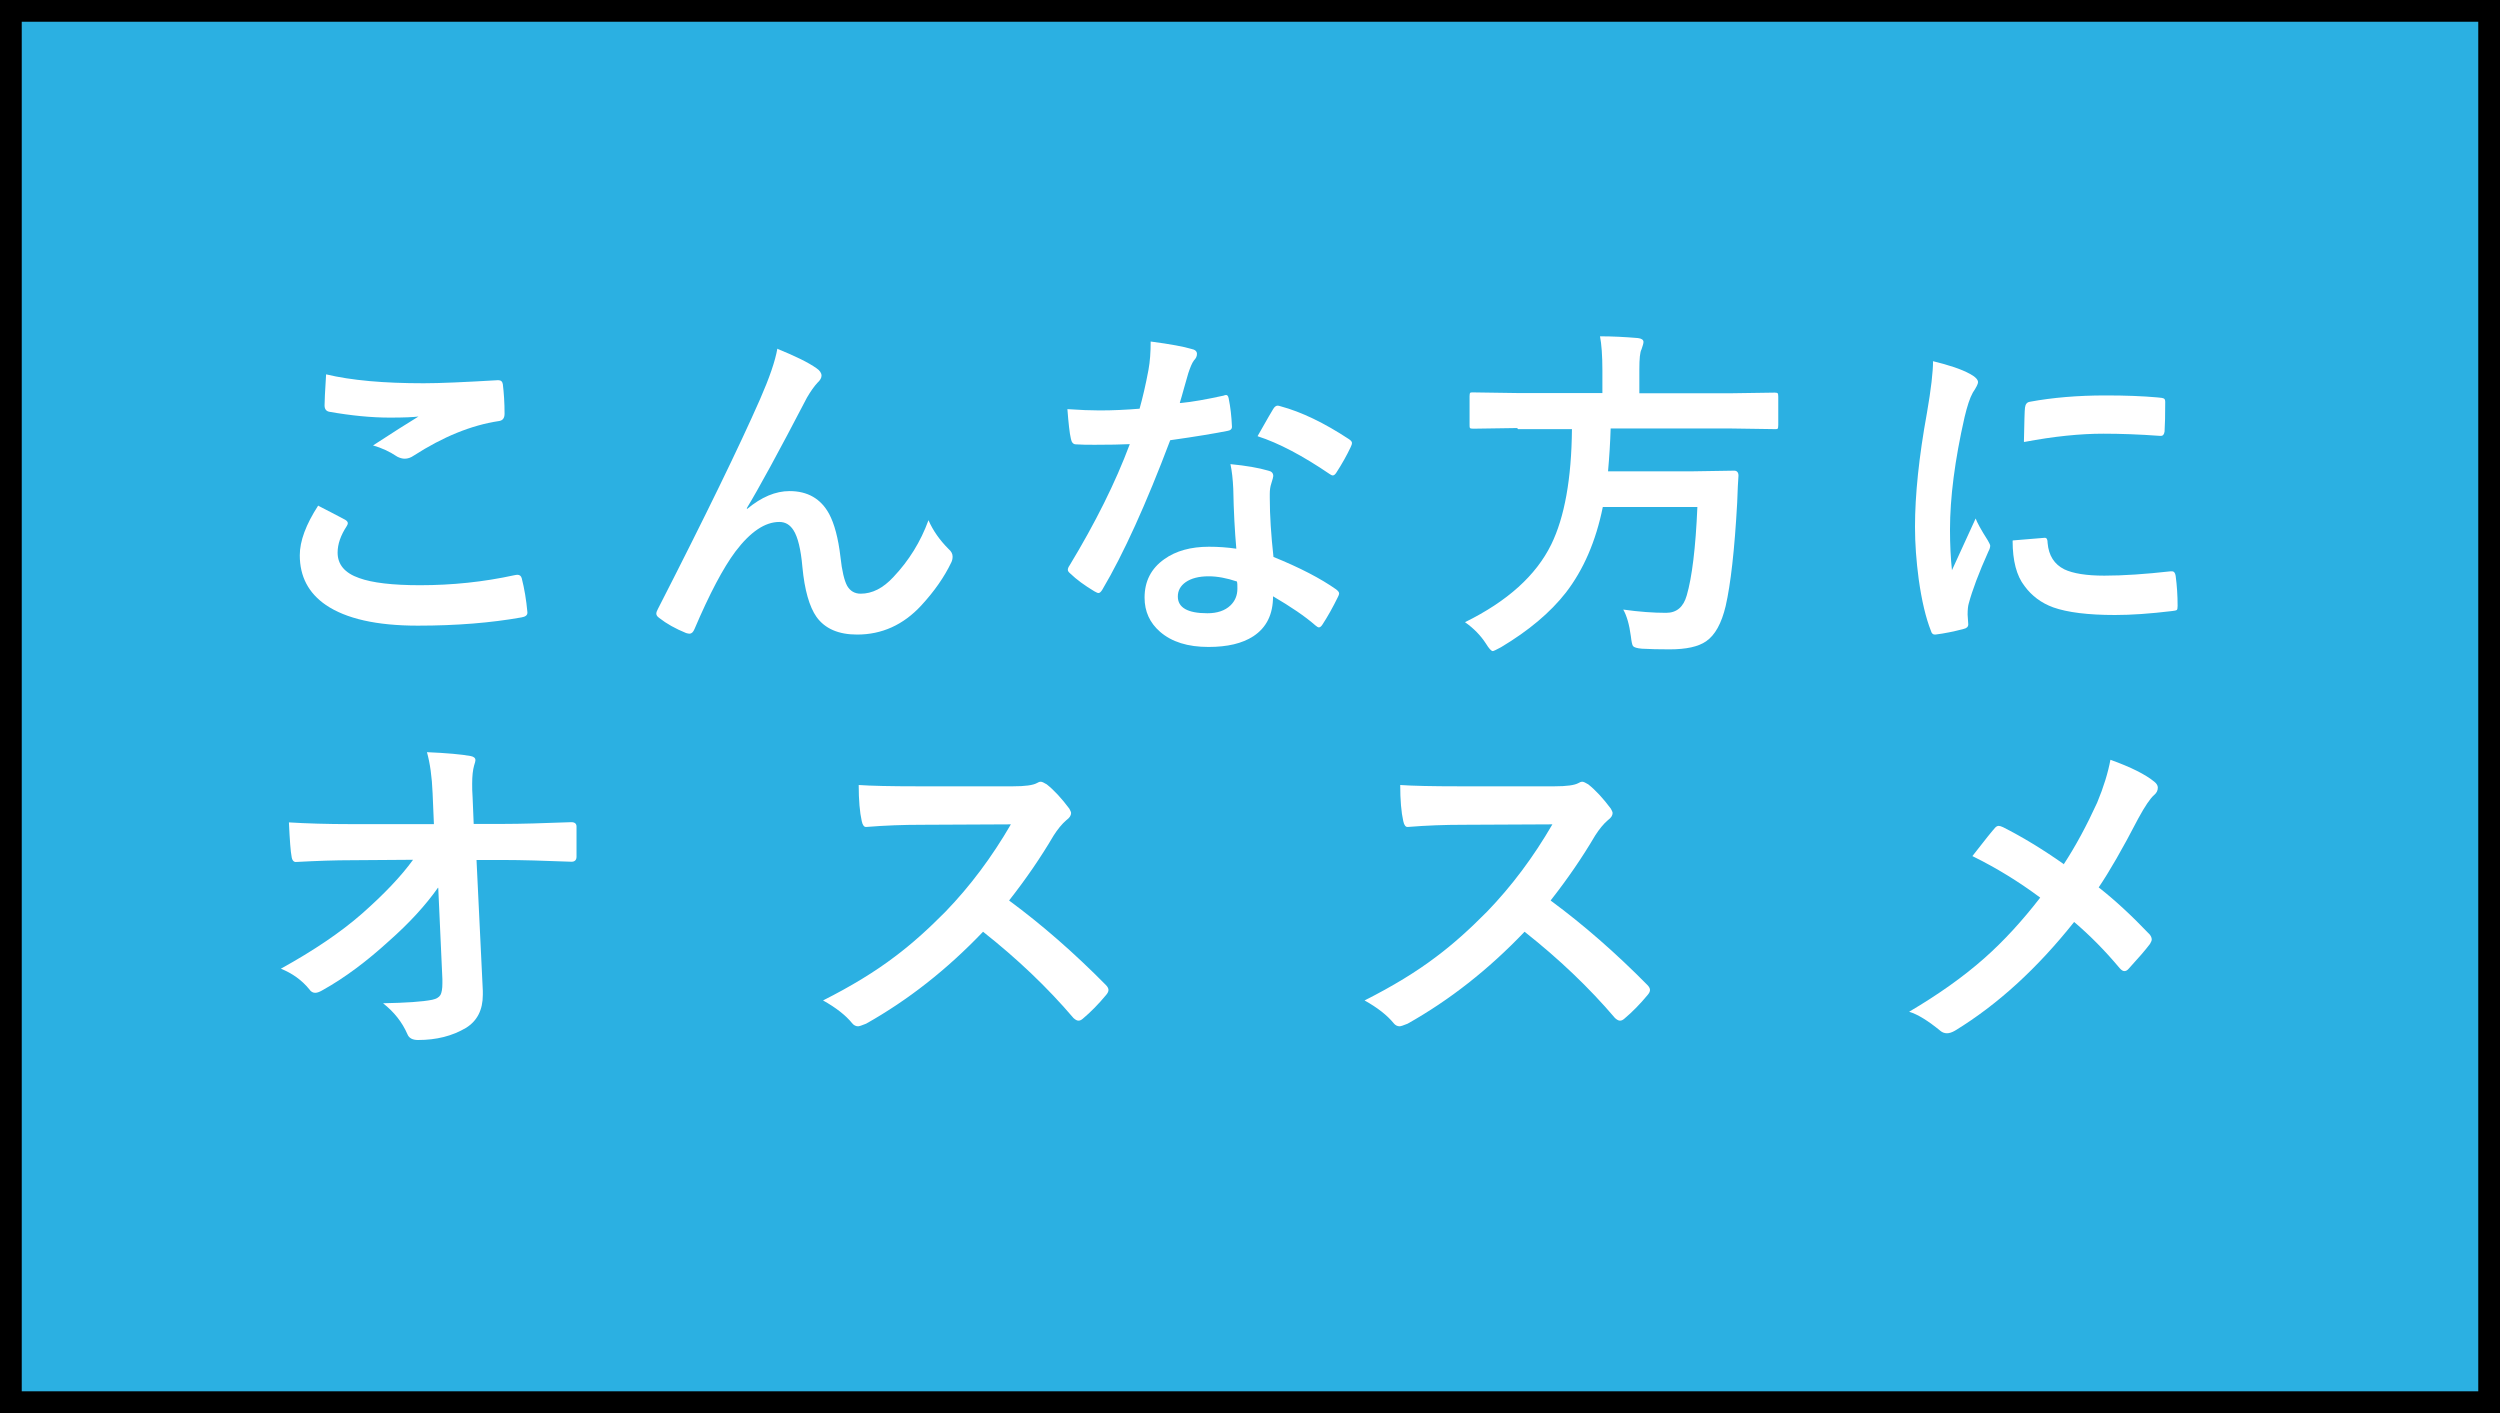
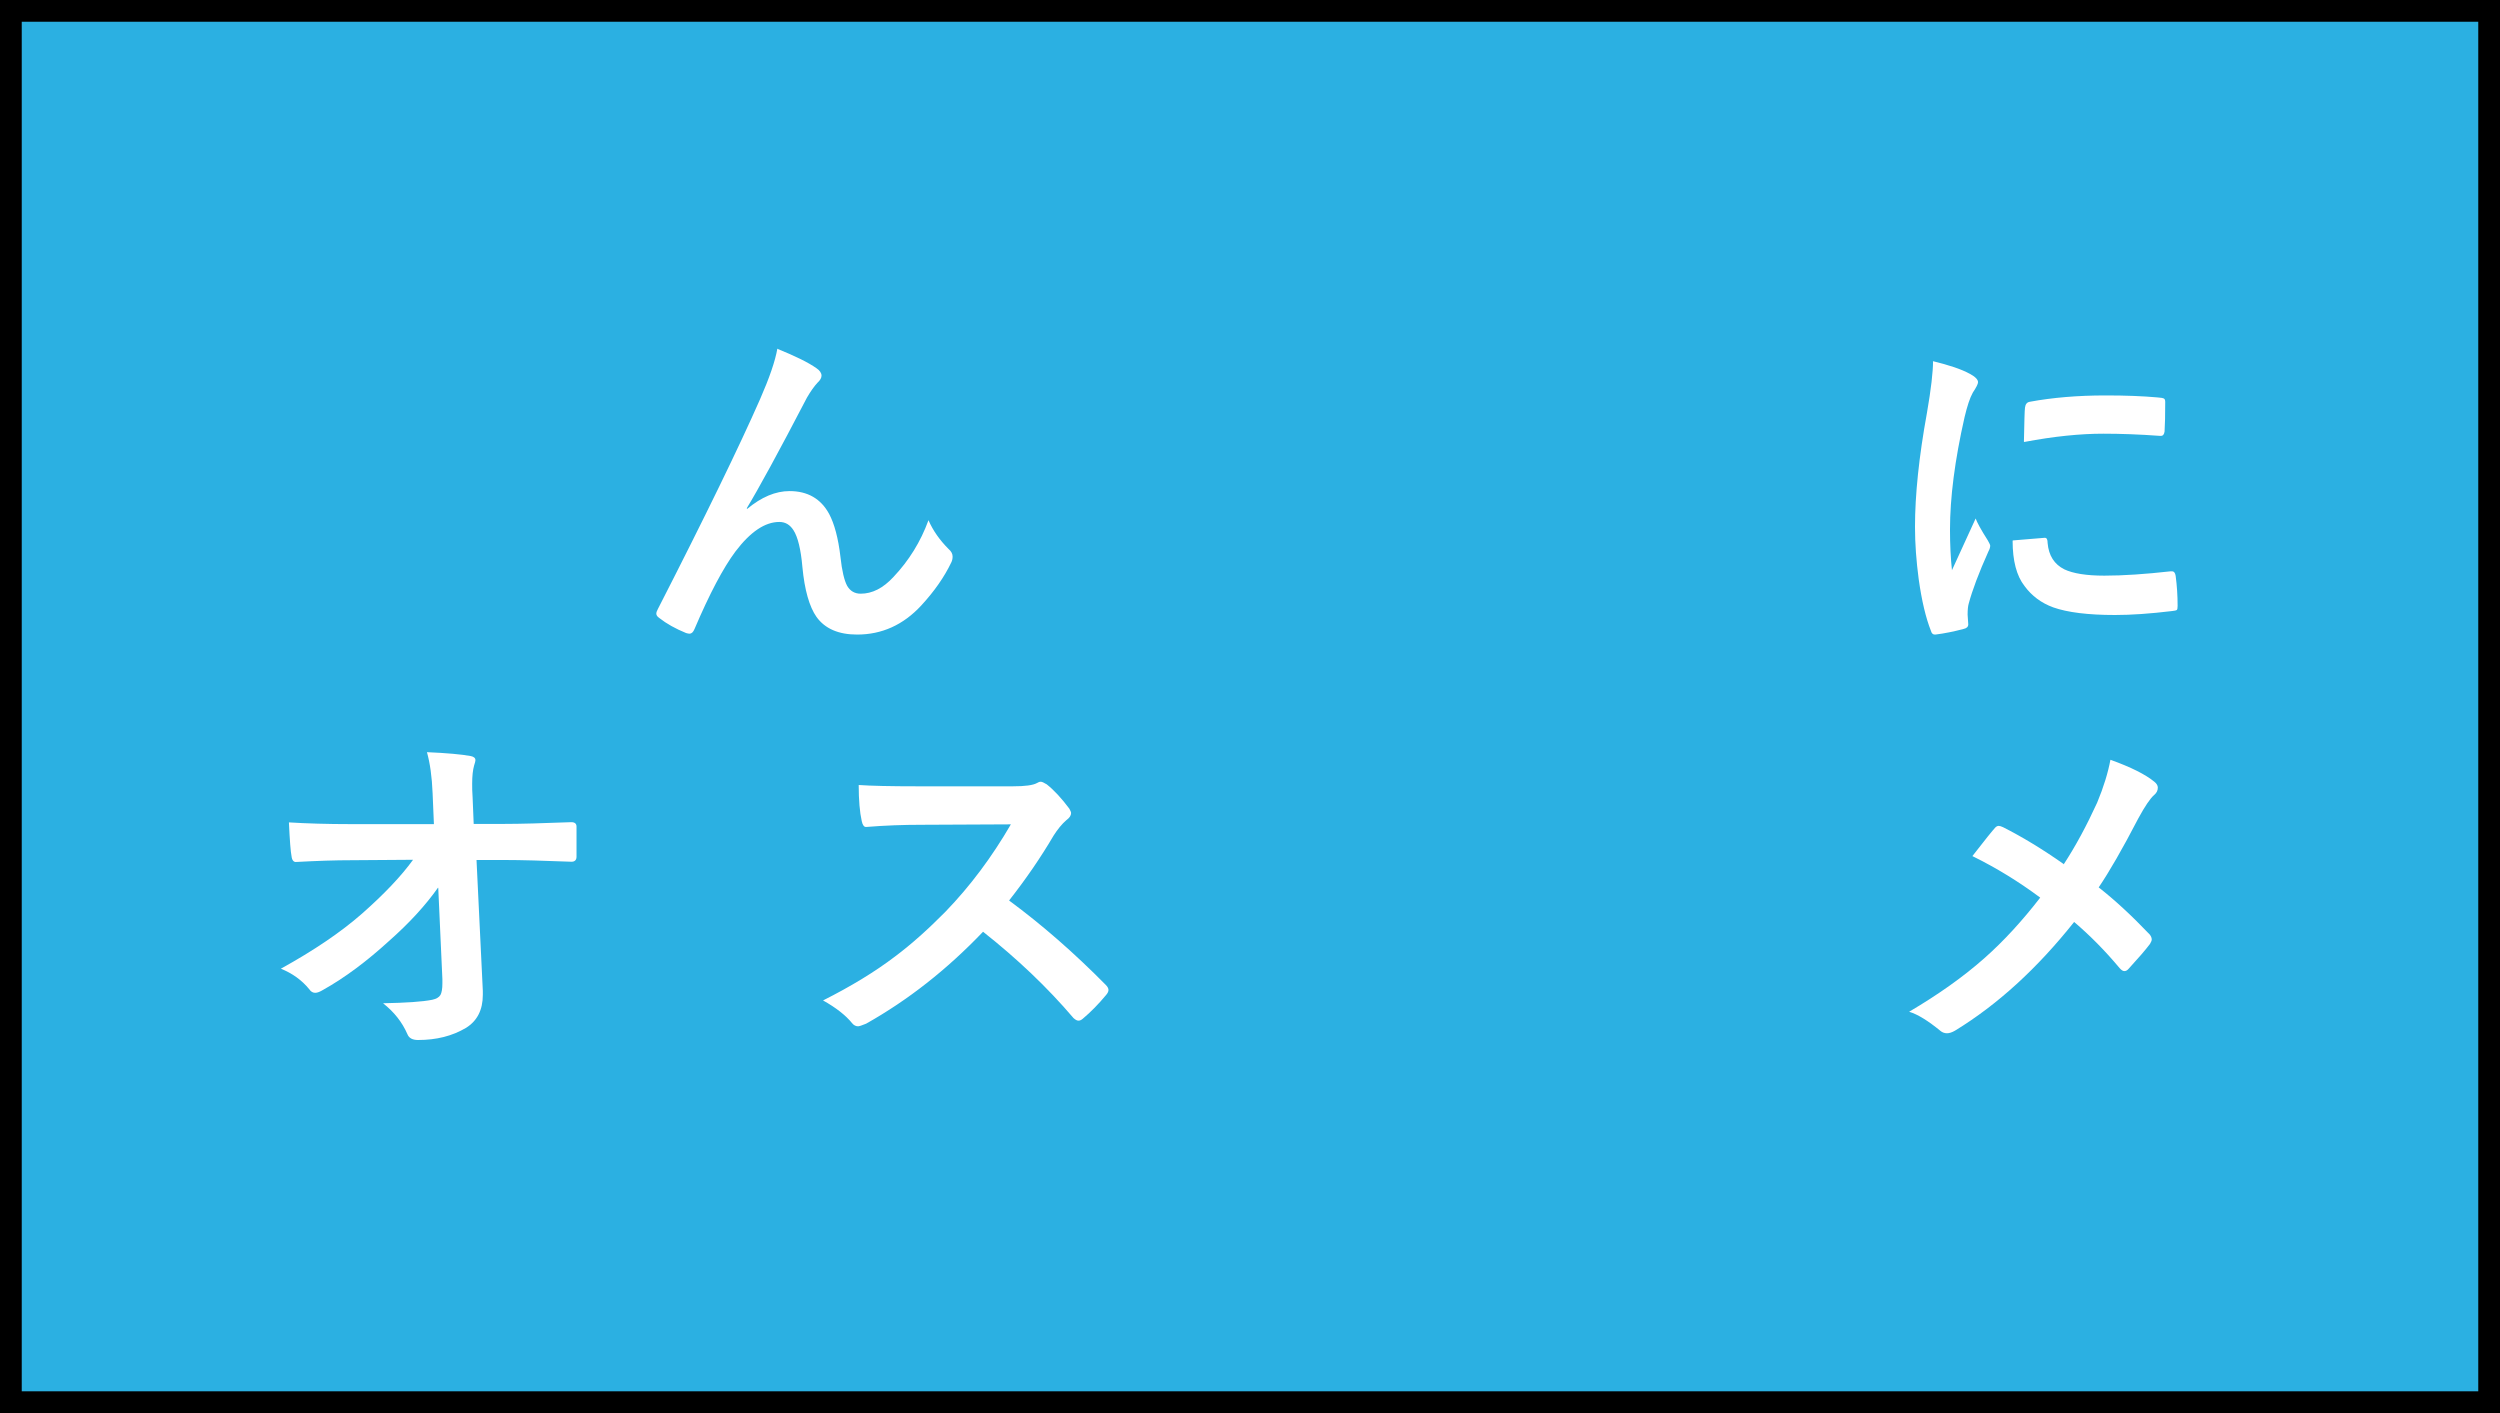
<svg xmlns="http://www.w3.org/2000/svg" id="_レイヤー_2" viewBox="0 0 115 65">
  <rect x="0" y="0" width="115" height="65" fill="#333333" stroke="none" />
  <defs>
    <style>.cls-1{fill:#fff;}.cls-2{fill:#2bb0e2;stroke:#000;stroke-miterlimit:10;}</style>
  </defs>
  <g id="_レイヤー_3">
    <g>
      <rect class="cls-2" x=".5" y=".5" width="114" height="64" />
      <g>
-         <path class="cls-1" d="M14.65,23.27c.41,.21,.82,.42,1.23,.64,.08,.05,.12,.1,.12,.16,0,.04-.02,.08-.05,.13-.28,.43-.42,.83-.42,1.22,0,.55,.33,.94,.99,1.17,.6,.22,1.54,.33,2.8,.33,1.48,0,2.92-.15,4.34-.46,.06-.01,.1-.02,.14-.02,.1,0,.17,.05,.2,.16,.12,.47,.21,1,.26,1.56v.03c0,.11-.09,.18-.27,.21-1.4,.25-2.99,.38-4.77,.38-1.9,0-3.3-.32-4.23-.95-.8-.55-1.2-1.31-1.2-2.29,0-.65,.28-1.41,.85-2.29Zm.35-6.05c1.17,.28,2.66,.41,4.49,.41,.73,0,1.86-.05,3.39-.14h.05c.11,0,.18,.06,.2,.18,.05,.41,.08,.86,.08,1.36,0,.21-.09,.32-.27,.34-1.26,.19-2.56,.72-3.91,1.59-.13,.09-.27,.14-.41,.14-.11,0-.22-.03-.34-.09-.36-.24-.73-.41-1.12-.52,.87-.57,1.57-1.01,2.09-1.33-.23,.03-.67,.05-1.31,.05-.85,0-1.78-.09-2.8-.27-.14-.03-.21-.13-.21-.29s.02-.64,.07-1.42Z" />
        <path class="cls-1" d="M35.77,16.05c.81,.33,1.41,.62,1.79,.89,.15,.1,.23,.22,.23,.34,0,.1-.06,.21-.18,.32-.16,.17-.32,.4-.49,.69-1.3,2.5-2.23,4.2-2.77,5.09l.02,.03c.66-.55,1.31-.82,1.95-.82,.83,0,1.44,.35,1.82,1.05,.24,.45,.42,1.11,.52,1.97,.07,.66,.18,1.1,.31,1.34,.14,.24,.35,.36,.62,.36,.53,0,1.03-.25,1.51-.77,.71-.75,1.25-1.62,1.61-2.61,.21,.48,.52,.92,.93,1.33,.12,.1,.18,.22,.18,.34,0,.1-.02,.19-.06,.27-.32,.67-.78,1.33-1.38,1.98-.83,.9-1.82,1.34-2.95,1.34-.86,0-1.48-.27-1.87-.81-.33-.47-.55-1.24-.65-2.3-.07-.81-.21-1.38-.41-1.69-.16-.25-.37-.38-.65-.38-.66,0-1.33,.45-2.02,1.36-.56,.75-1.19,1.94-1.88,3.56-.06,.15-.14,.22-.23,.22-.04,0-.09-.01-.16-.03-.49-.2-.9-.43-1.23-.69-.09-.06-.14-.13-.14-.2,0-.06,.03-.14,.08-.23,2.18-4.26,3.74-7.47,4.69-9.63,.43-.98,.7-1.76,.8-2.34Z" />
-         <path class="cls-1" d="M54.3,18.54c.54-.05,1.2-.17,1.98-.34,.05-.02,.09-.03,.12-.03,.06,0,.1,.05,.12,.16,.08,.39,.13,.82,.15,1.3,0,.11-.07,.17-.2,.19-.55,.11-1.43,.26-2.64,.43-1.11,2.94-2.15,5.23-3.12,6.87-.06,.1-.12,.16-.18,.16-.04,0-.1-.03-.19-.08-.45-.27-.82-.54-1.11-.82-.07-.06-.11-.11-.11-.17,0-.06,.03-.13,.08-.2,1.18-1.95,2.11-3.81,2.77-5.58-.41,.02-.94,.03-1.6,.03-.32,0-.62,0-.88-.02-.12,0-.2-.09-.23-.26-.06-.25-.11-.71-.16-1.36,.58,.04,1.07,.06,1.48,.06,.62,0,1.23-.03,1.84-.08,.14-.5,.28-1.09,.41-1.79,.07-.38,.1-.81,.1-1.3,.92,.12,1.54,.24,1.87,.34,.17,.03,.26,.11,.26,.23,0,.11-.05,.21-.14,.3-.09,.12-.17,.32-.26,.59-.03,.09-.09,.32-.2,.7-.07,.27-.14,.49-.19,.66Zm2.57,6.69c-.07-.79-.12-1.7-.14-2.75-.02-.43-.06-.81-.13-1.13,.72,.07,1.3,.17,1.74,.3,.15,.03,.23,.11,.23,.25,0,.04-.03,.15-.09,.34-.05,.15-.07,.3-.07,.48,0,.04,0,.1,0,.18,0,.82,.06,1.72,.17,2.72,1.21,.49,2.17,.99,2.88,1.49,.09,.07,.14,.13,.14,.19,0,.04-.02,.09-.05,.15-.24,.49-.48,.92-.73,1.3-.05,.07-.1,.11-.15,.11-.04,0-.09-.03-.16-.09-.48-.42-1.13-.86-1.95-1.34,0,.83-.3,1.44-.91,1.84-.51,.33-1.19,.49-2.06,.49-.95,0-1.69-.23-2.23-.7-.47-.41-.71-.93-.71-1.57,0-.75,.3-1.34,.91-1.77,.53-.38,1.22-.57,2.05-.57,.43,0,.85,.03,1.26,.09Zm.03,1.52c-.47-.16-.91-.24-1.3-.24-.45,0-.8,.09-1.06,.27-.24,.17-.36,.39-.36,.66,0,.51,.45,.77,1.36,.77,.45,0,.81-.12,1.06-.36,.21-.2,.32-.46,.32-.77,0-.15,0-.26-.02-.32Zm.95-6.69c.44-.78,.68-1.19,.72-1.25,.06-.1,.13-.15,.2-.15,.04,0,.08,.01,.14,.03,.96,.26,2,.76,3.14,1.51,.09,.06,.14,.12,.14,.17,0,.06-.02,.12-.06,.2-.17,.36-.39,.76-.67,1.19-.05,.07-.1,.11-.15,.11-.04,0-.08-.02-.14-.06-1.25-.85-2.35-1.43-3.31-1.74Z" />
-         <path class="cls-1" d="M69.79,19.69l-2.02,.03c-.08,0-.13-.01-.15-.03-.02-.03-.02-.08-.02-.16v-1.3c0-.09,.01-.14,.03-.16,.02-.02,.07-.02,.14-.02l2.02,.03h3.92v-1.04c0-.69-.04-1.21-.11-1.57,.56,0,1.14,.03,1.74,.08,.17,.02,.26,.08,.26,.18,0,.06-.03,.17-.09,.34-.07,.12-.1,.43-.1,.93v1.09h4.21l2.02-.03c.07,0,.12,.01,.14,.04,.01,.02,.02,.07,.02,.15v1.3c0,.09-.01,.15-.03,.17-.02,.02-.06,.02-.12,.02l-2.02-.03h-5.54c-.02,.64-.06,1.3-.12,1.97h3.92l1.88-.03c.13,0,.2,.08,.2,.23-.02,.25-.04,.67-.06,1.25-.12,2.17-.3,3.75-.53,4.75-.19,.8-.49,1.34-.9,1.62-.36,.25-.92,.37-1.68,.37-.49,0-.91-.01-1.27-.03-.23-.02-.36-.06-.41-.12-.04-.05-.07-.2-.1-.45-.07-.54-.19-.95-.35-1.23,.71,.1,1.37,.15,1.97,.15,.49,0,.8-.27,.95-.8,.24-.82,.41-2.18,.49-4.07h-4.35c-.32,1.58-.89,2.89-1.7,3.94-.72,.92-1.71,1.75-2.98,2.51-.22,.12-.35,.18-.38,.18-.07,0-.18-.12-.32-.35-.24-.37-.56-.7-.96-.98,1.95-.96,3.27-2.15,3.97-3.58,.61-1.25,.93-3.02,.95-5.3h-2.48Z" />
        <path class="cls-1" d="M88.9,16.61c.74,.18,1.32,.37,1.72,.59,.24,.13,.37,.26,.37,.38,0,.08-.08,.24-.24,.48-.14,.25-.26,.63-.38,1.13-.45,1.98-.67,3.71-.67,5.17,0,.68,.03,1.3,.09,1.87,.72-1.58,1.09-2.38,1.09-2.38,.06,.17,.24,.51,.56,1.01,.07,.12,.11,.21,.11,.24,0,.08-.03,.17-.08,.26-.45,1-.75,1.81-.91,2.41-.03,.1-.05,.27-.05,.5l.03,.45c0,.11-.07,.18-.21,.21-.45,.12-.89,.21-1.3,.26h-.03c-.09,0-.15-.06-.18-.18-.23-.58-.42-1.37-.56-2.37-.11-.83-.17-1.63-.17-2.4,0-1.47,.18-3.22,.55-5.25,.19-1.09,.28-1.89,.28-2.38Zm3.69,8.25l1.45-.12h.03c.08,0,.12,.08,.12,.24,.05,.58,.31,.98,.77,1.21,.4,.19,1.01,.29,1.84,.29,.87,0,1.89-.07,3.05-.2,.04,0,.06,0,.07,0,.08,0,.14,.07,.16,.21,.06,.45,.09,.91,.09,1.38,0,.1-.01,.17-.04,.19-.03,.02-.11,.04-.23,.05-1,.12-1.86,.18-2.61,.18-1.24,0-2.19-.12-2.84-.35-.55-.2-.99-.53-1.32-.98-.37-.47-.55-1.17-.55-2.08Zm.51-4.54c.02-.92,.03-1.44,.05-1.57,.02-.16,.09-.25,.23-.27,1.03-.19,2.19-.29,3.48-.29,.91,0,1.7,.03,2.37,.09,.17,.01,.28,.03,.32,.06,.03,.02,.05,.07,.05,.15,0,.61-.01,1.06-.03,1.36-.02,.13-.07,.2-.17,.2h-.04c-.96-.07-1.83-.1-2.61-.1-1.05,0-2.26,.12-3.63,.38Z" />
        <path class="cls-1" d="M20.15,40.83c-.57,.81-1.32,1.63-2.26,2.46-1.02,.93-2.02,1.68-3.02,2.24-.15,.09-.27,.14-.37,.14-.1,0-.2-.05-.27-.16-.35-.43-.79-.74-1.31-.95,1.52-.84,2.76-1.68,3.73-2.53,1.02-.9,1.8-1.72,2.35-2.48l-2.8,.02c-.79,0-1.64,.03-2.56,.08-.13,.02-.21-.08-.23-.27-.04-.19-.08-.7-.12-1.55,.8,.05,1.76,.08,2.87,.08h3.8l-.06-1.42c-.03-.76-.12-1.39-.26-1.89,.92,.04,1.59,.1,2.02,.18,.14,.03,.21,.09,.21,.19,0,.04-.02,.12-.06,.24-.06,.21-.09,.49-.09,.84,0,.17,0,.38,.02,.63l.05,1.22h1.39c.76,0,1.79-.03,3.1-.08,.16,0,.24,.07,.24,.2,0,.23,0,.46,0,.69s0,.46,0,.7c0,.15-.08,.23-.23,.23-1.31-.05-2.33-.08-3.07-.08h-1.3l.29,6.02c0,.06,0,.12,0,.18,0,.7-.26,1.2-.77,1.52-.64,.38-1.37,.56-2.21,.56-.26,0-.42-.09-.49-.27-.24-.55-.61-1.02-1.12-1.42,1.06-.02,1.81-.07,2.26-.16,.19-.04,.31-.11,.38-.22,.06-.11,.09-.29,.09-.53,0-.07,0-.14,0-.2l-.19-4.19Z" />
        <path class="cls-1" d="M46.44,41.44c1.49,1.1,2.97,2.39,4.43,3.87,.08,.08,.12,.16,.12,.23s-.04,.15-.11,.23c-.34,.41-.7,.78-1.07,1.09-.07,.06-.13,.09-.2,.09s-.14-.04-.23-.12c-1.2-1.41-2.59-2.73-4.16-3.97-1.67,1.75-3.46,3.15-5.38,4.23-.19,.08-.32,.12-.37,.12-.1,0-.2-.05-.27-.14-.3-.37-.75-.72-1.34-1.05,1.29-.65,2.39-1.32,3.31-2.02,.75-.56,1.52-1.25,2.32-2.06,1.14-1.18,2.14-2.52,3.01-4.02l-4.12,.02c-.82,0-1.67,.03-2.53,.1-.1,.01-.17-.08-.21-.27-.09-.4-.14-.96-.14-1.66,.57,.04,1.47,.06,2.7,.06h4.4c.56,0,.92-.05,1.1-.15,.06-.04,.12-.06,.18-.06,.05,0,.14,.04,.27,.12,.34,.27,.69,.65,1.04,1.12,.05,.09,.08,.16,.08,.2,0,.11-.07,.22-.21,.32-.22,.19-.41,.43-.59,.71-.6,1.02-1.28,2.01-2.05,2.99Z" />
-         <path class="cls-1" d="M71.35,41.44c1.49,1.1,2.97,2.39,4.43,3.87,.08,.08,.12,.16,.12,.23s-.04,.15-.11,.23c-.34,.41-.7,.78-1.07,1.09-.07,.06-.13,.09-.2,.09s-.14-.04-.23-.12c-1.2-1.41-2.59-2.73-4.16-3.97-1.67,1.75-3.46,3.15-5.38,4.23-.19,.08-.32,.12-.37,.12-.1,0-.2-.05-.27-.14-.3-.37-.75-.72-1.34-1.05,1.29-.65,2.39-1.32,3.31-2.02,.75-.56,1.52-1.25,2.32-2.06,1.14-1.18,2.14-2.52,3.01-4.02l-4.12,.02c-.82,0-1.67,.03-2.53,.1-.1,.01-.17-.08-.21-.27-.09-.4-.14-.96-.14-1.66,.57,.04,1.47,.06,2.7,.06h4.4c.56,0,.92-.05,1.1-.15,.06-.04,.12-.06,.18-.06,.05,0,.14,.04,.27,.12,.34,.27,.69,.65,1.04,1.12,.05,.09,.08,.16,.08,.2,0,.11-.07,.22-.21,.32-.22,.19-.41,.43-.59,.71-.6,1.02-1.28,2.01-2.05,2.99Z" />
        <path class="cls-1" d="M94.93,39.76c.55-.84,1.06-1.79,1.54-2.84,.3-.72,.5-1.38,.61-1.97,.95,.34,1.62,.68,2.02,1.01,.1,.08,.16,.17,.16,.27,0,.14-.06,.25-.18,.35-.17,.15-.41,.5-.72,1.07-.73,1.41-1.34,2.46-1.82,3.17,.73,.57,1.51,1.29,2.35,2.17,.06,.08,.09,.15,.09,.23,0,.05-.03,.11-.08,.2-.21,.28-.54,.66-.98,1.14-.06,.07-.12,.11-.2,.11-.07,0-.14-.05-.22-.14-.66-.79-1.36-1.5-2.09-2.12-1.7,2.14-3.53,3.81-5.48,5-.14,.08-.26,.12-.37,.12-.11,0-.22-.04-.3-.11-.56-.46-1.04-.76-1.44-.88,1.34-.79,2.5-1.61,3.48-2.48,.88-.78,1.73-1.71,2.55-2.77-.98-.73-2.02-1.37-3.12-1.91,.58-.75,.93-1.18,1.05-1.31,.05-.05,.1-.08,.16-.08,.05,0,.11,.02,.2,.06,.87,.44,1.8,1,2.78,1.69Z" />
      </g>
    </g>
  </g>
</svg>